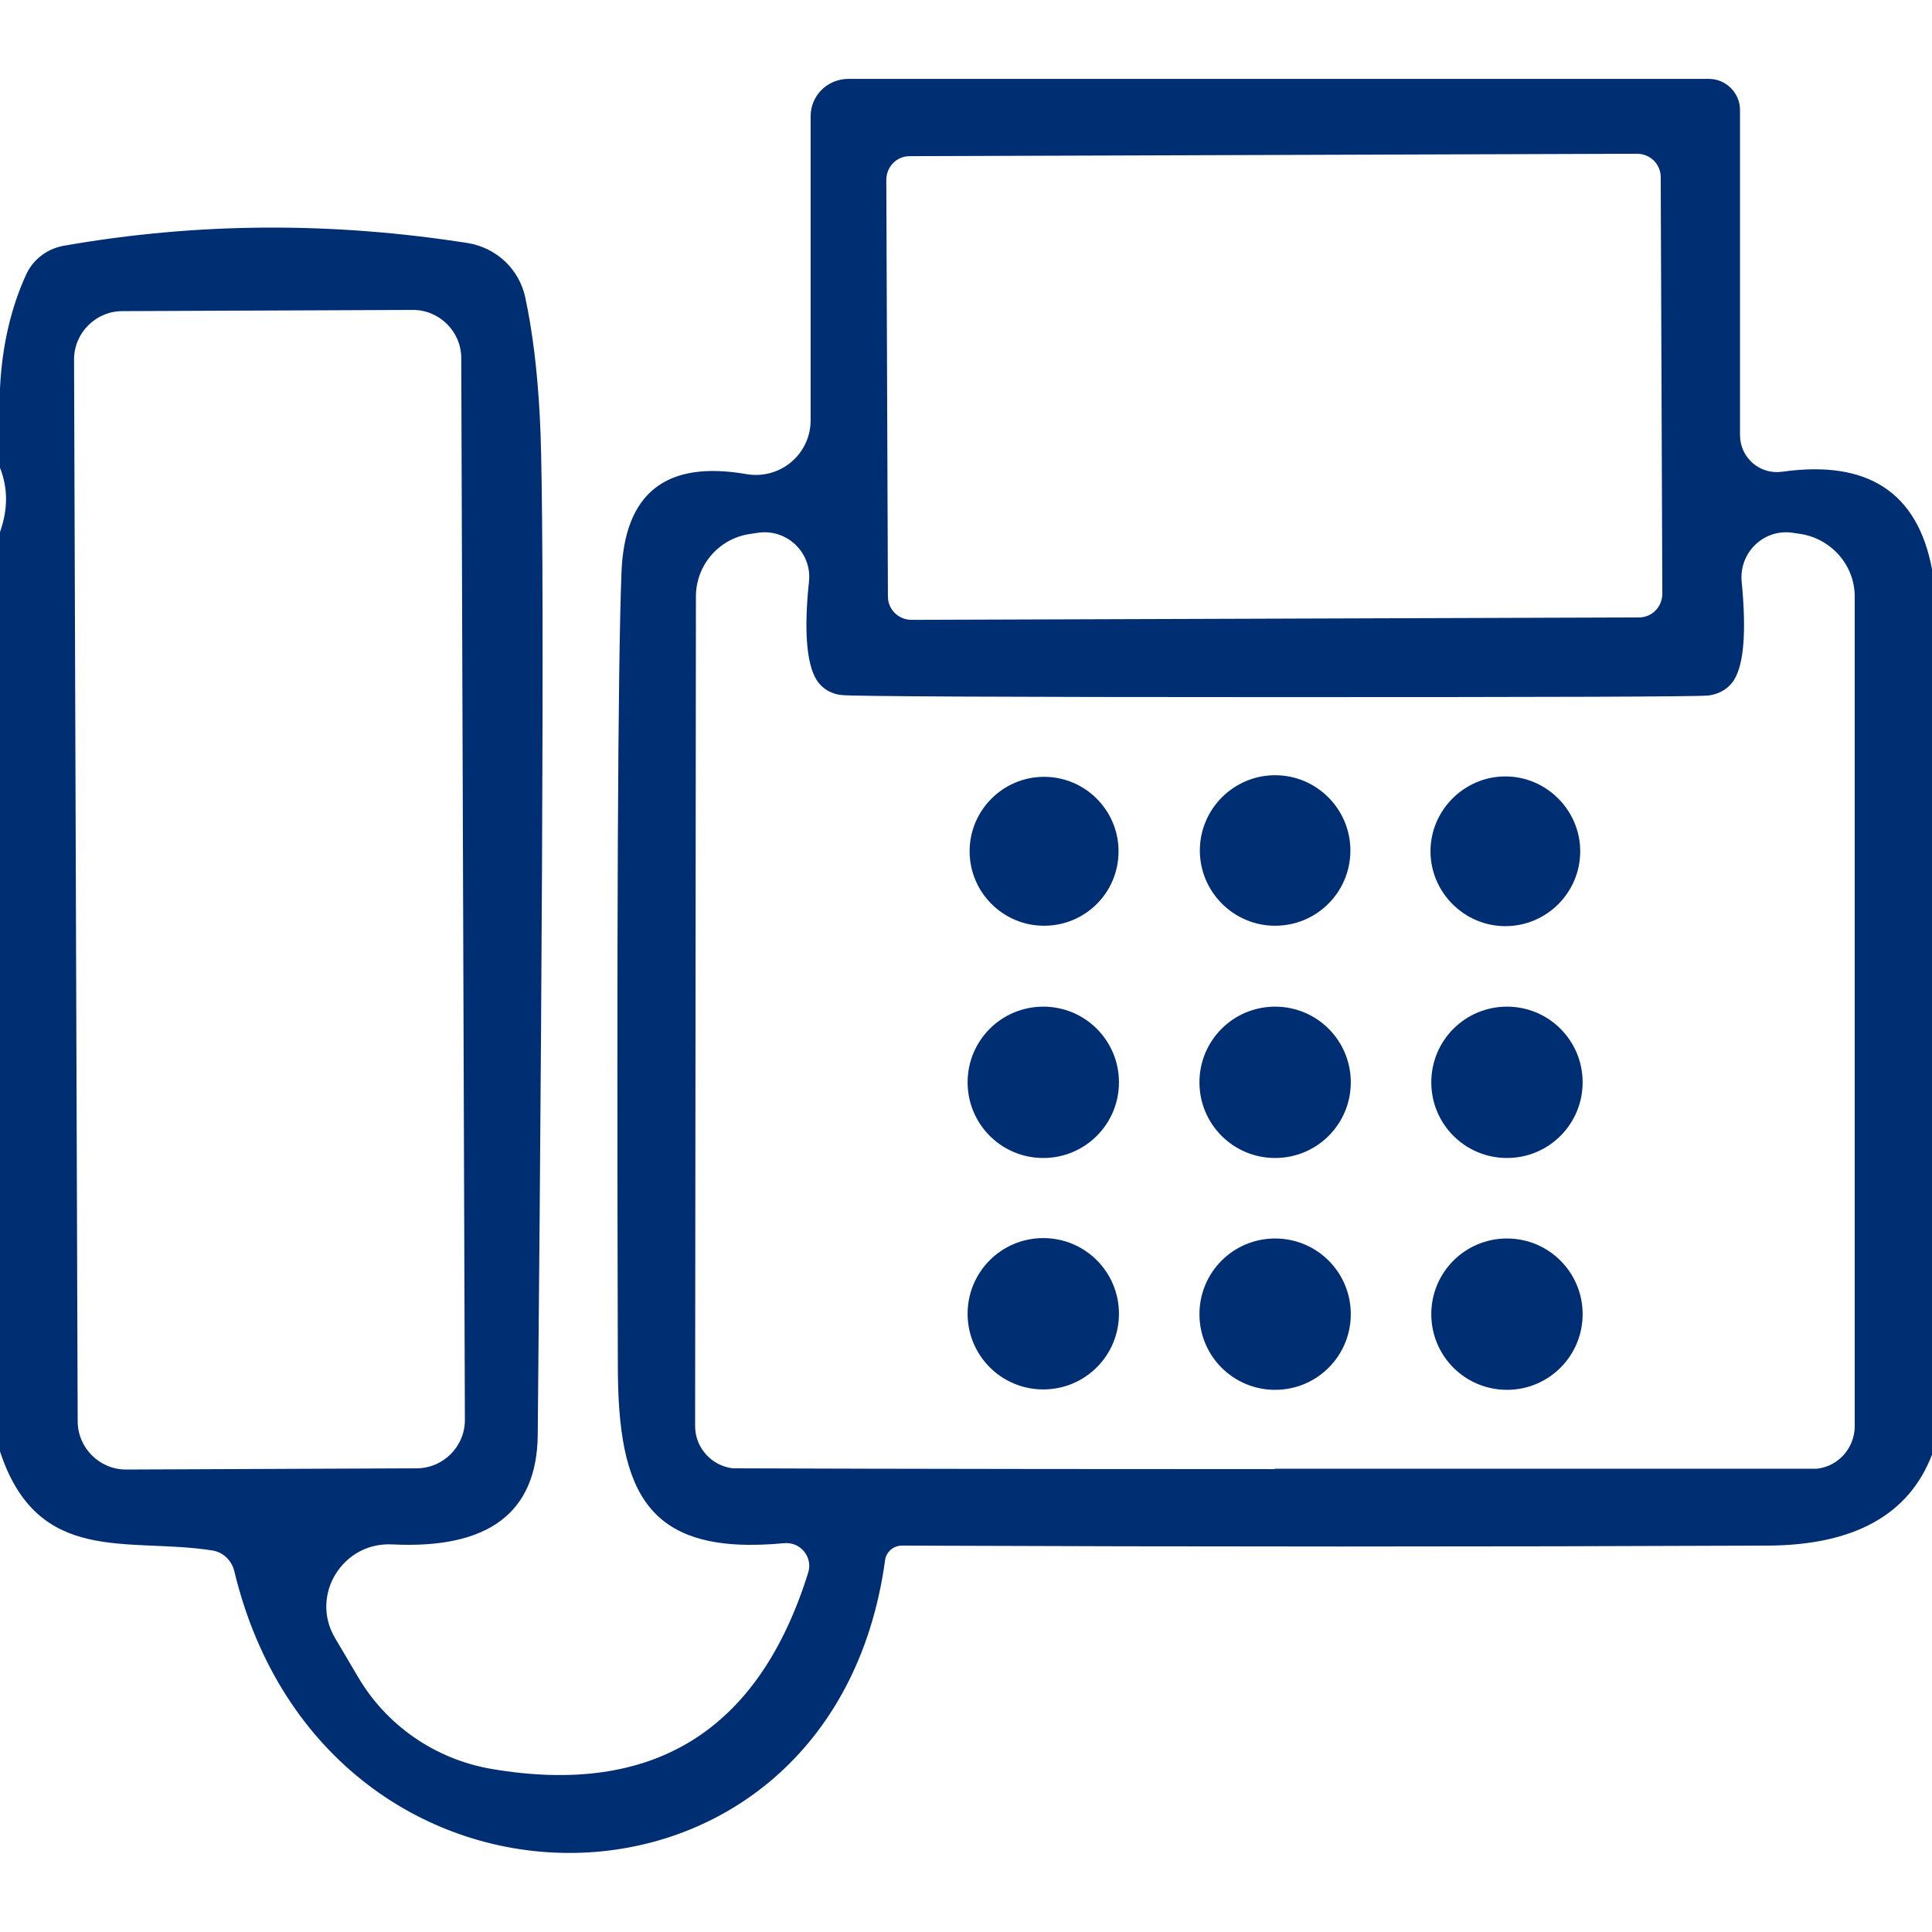
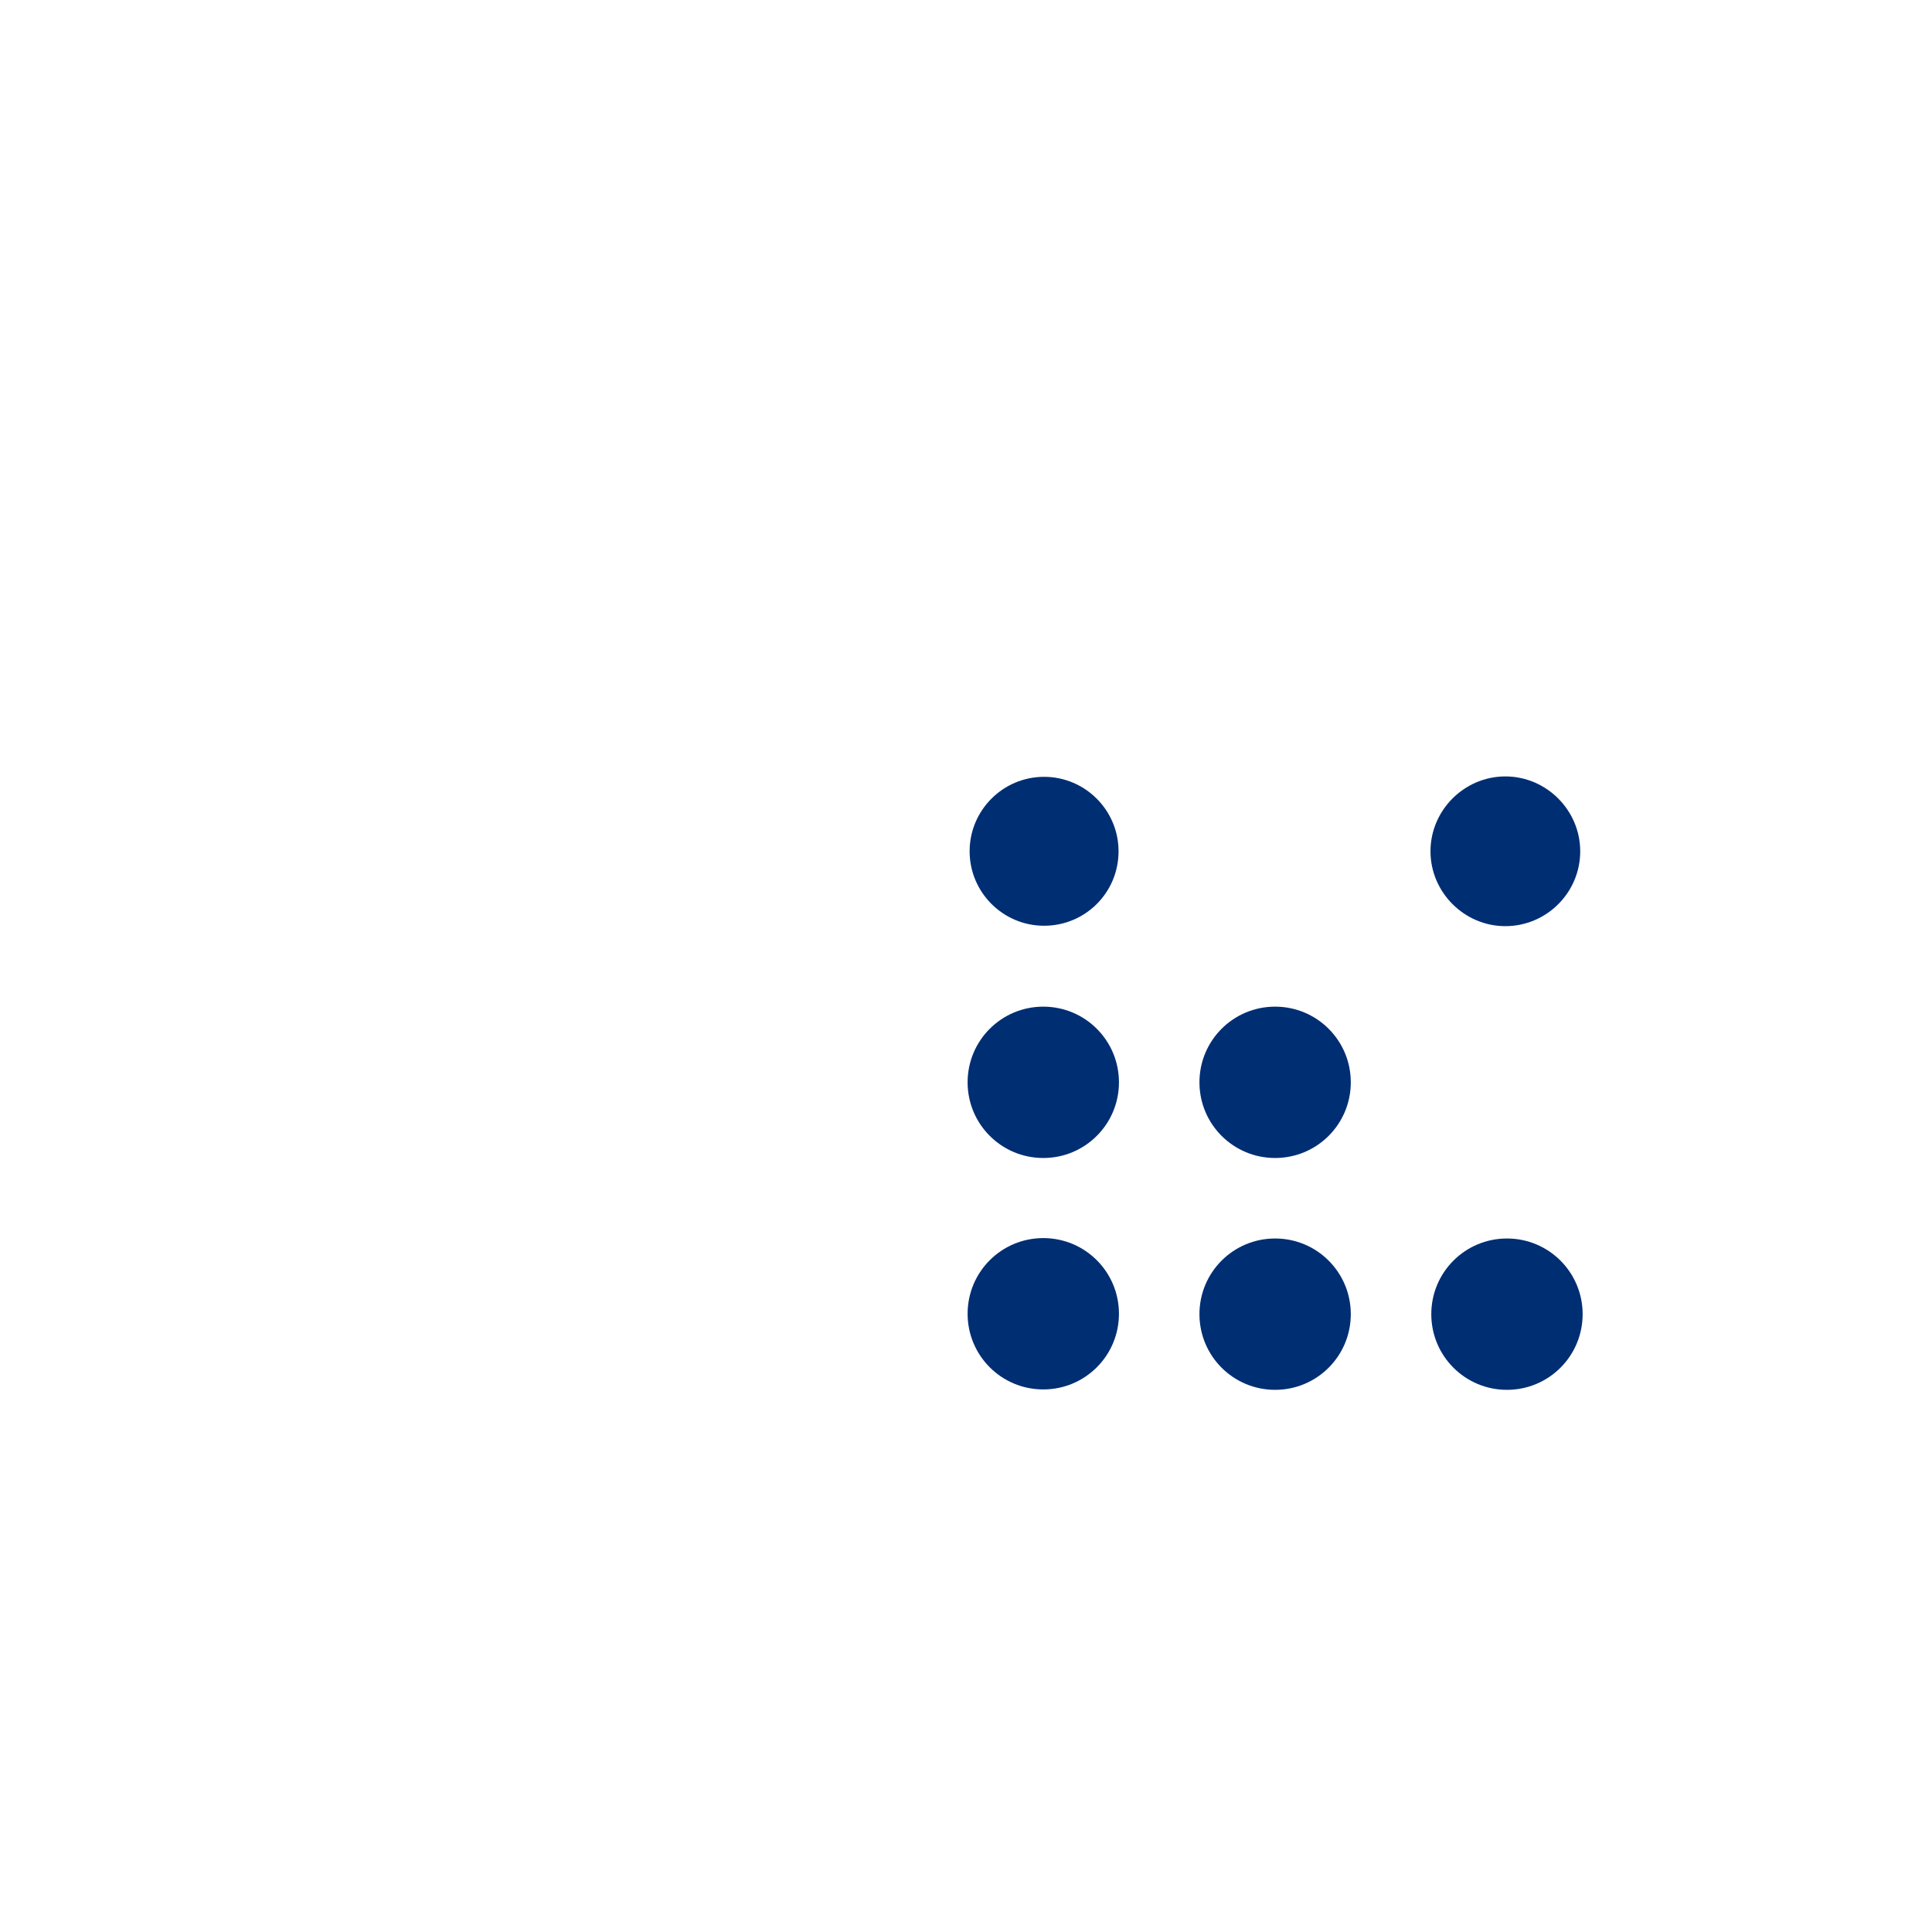
<svg xmlns="http://www.w3.org/2000/svg" id="icon" width="48" height="48" viewBox="0 0 48 48">
  <rect width="48" height="48" style="fill:none;" />
-   <path d="M48,14.15v21.99c-.57,1.49-1.93,2.25-4.08,2.26-6.97.03-14.14.03-21.51,0-.21,0-.39.15-.42.36-1.31,9.58-13.9,9.73-16.17.27-.07-.27-.28-.47-.55-.51-2.08-.33-4.33.4-5.27-2.46V13.22c.2-.57.2-1.09,0-1.6v-1.97c.05-1.05.27-2,.65-2.83.17-.37.51-.63.91-.71,3.35-.59,6.7-.6,10.07-.07.71.12,1.27.65,1.42,1.35.18.84.3,1.81.36,2.94.11,1.83.09,10.28-.05,25.32-.02,1.94-1.23,2.84-3.62,2.72-1.23-.06-2.04,1.26-1.42,2.32l.55.93c.71,1.24,1.94,2.09,3.35,2.33,4.01.68,6.63-.94,7.86-4.88.12-.38-.19-.77-.6-.73-3.4.32-4.13-1.23-4.13-4.42-.03-10.77,0-17.33.09-19.68.07-1.99,1.1-2.81,3.11-2.46.84.14,1.59-.5,1.59-1.34V2.89c0-.52.42-.93.94-.93h21.38c.42,0,.77.35.77.77v8.08c0,.56.49.99,1.05.91,2.12-.3,3.36.51,3.72,2.42M41.26,4.4c0-.32-.26-.58-.59-.58l-18.07.06c-.33,0-.58.27-.58.59l.04,10.35c0,.32.26.58.59.58l18.07-.06c.33,0,.58-.27.58-.59l-.04-10.35M11.46,8.9c0-.66-.54-1.2-1.2-1.2l-7.22.03c-.66,0-1.2.54-1.2,1.2l.09,26.38c0,.66.54,1.2,1.2,1.2l7.22-.03c.66,0,1.2-.54,1.2-1.2l-.09-26.38M31.67,36.49c8.9,0,13.39,0,13.47,0,.54-.06.94-.52.94-1.06V14.82c0-.77-.57-1.42-1.32-1.55l-.2-.03c-.72-.12-1.35.47-1.29,1.2.12,1.22.06,2.04-.18,2.44-.14.23-.38.37-.65.4-.34.03-3.92.04-10.76.04s-10.42-.02-10.75-.05c-.27-.02-.51-.16-.65-.39-.24-.4-.31-1.22-.18-2.44.07-.73-.57-1.32-1.29-1.2l-.2.03c-.76.12-1.32.78-1.32,1.55l-.02,20.61c0,.54.41.99.94,1.05.08,0,4.57.02,13.47.02h0Z" style="fill:#002e73;" />
-   <path d="M27.79,21.15c0,1.03-.83,1.85-1.85,1.85s-1.85-.83-1.85-1.85.83-1.85,1.85-1.85,1.85.83,1.85,1.85h0Z" style="fill:#002e73;" />
-   <path d="M33.55,21.13c0,1.04-.84,1.87-1.87,1.87s-1.87-.84-1.87-1.87.84-1.87,1.87-1.87,1.87.84,1.87,1.87h0Z" style="fill:#002e73;" />
+   <path d="M27.79,21.15c0,1.03-.83,1.85-1.85,1.85s-1.85-.83-1.85-1.85.83-1.85,1.85-1.85,1.85.83,1.85,1.85Z" style="fill:#002e73;" />
  <path d="M39.26,21.15c0,1.03-.84,1.86-1.86,1.86s-1.86-.84-1.86-1.86.84-1.86,1.86-1.86,1.86.84,1.86,1.86h0Z" style="fill:#002e73;" />
  <path d="M27.8,26.89c0,1.04-.84,1.88-1.88,1.88s-1.88-.84-1.88-1.88.84-1.88,1.88-1.88,1.88.84,1.88,1.88h0Z" style="fill:#002e73;" />
  <path d="M33.56,26.89c0,1.04-.84,1.88-1.88,1.88s-1.88-.84-1.88-1.88.84-1.88,1.88-1.88,1.88.84,1.88,1.88h0Z" style="fill:#002e73;" />
-   <path d="M39.32,26.89c0,1.04-.84,1.88-1.88,1.88s-1.88-.84-1.88-1.88.84-1.88,1.88-1.88,1.88.84,1.88,1.88h0Z" style="fill:#002e73;" />
  <path d="M27.8,32.64c0,1.04-.84,1.88-1.88,1.88s-1.88-.84-1.88-1.88.84-1.88,1.88-1.88,1.88.84,1.88,1.88h0Z" style="fill:#002e73;" />
  <path d="M33.56,32.65c0,1.04-.84,1.88-1.88,1.88s-1.88-.84-1.88-1.88.84-1.88,1.88-1.88,1.88.84,1.88,1.88h0Z" style="fill:#002e73;" />
  <path d="M39.32,32.65c0,1.04-.84,1.88-1.88,1.88s-1.88-.84-1.88-1.88.84-1.88,1.88-1.88,1.88.84,1.88,1.88h0Z" style="fill:#002e73;" />
</svg>